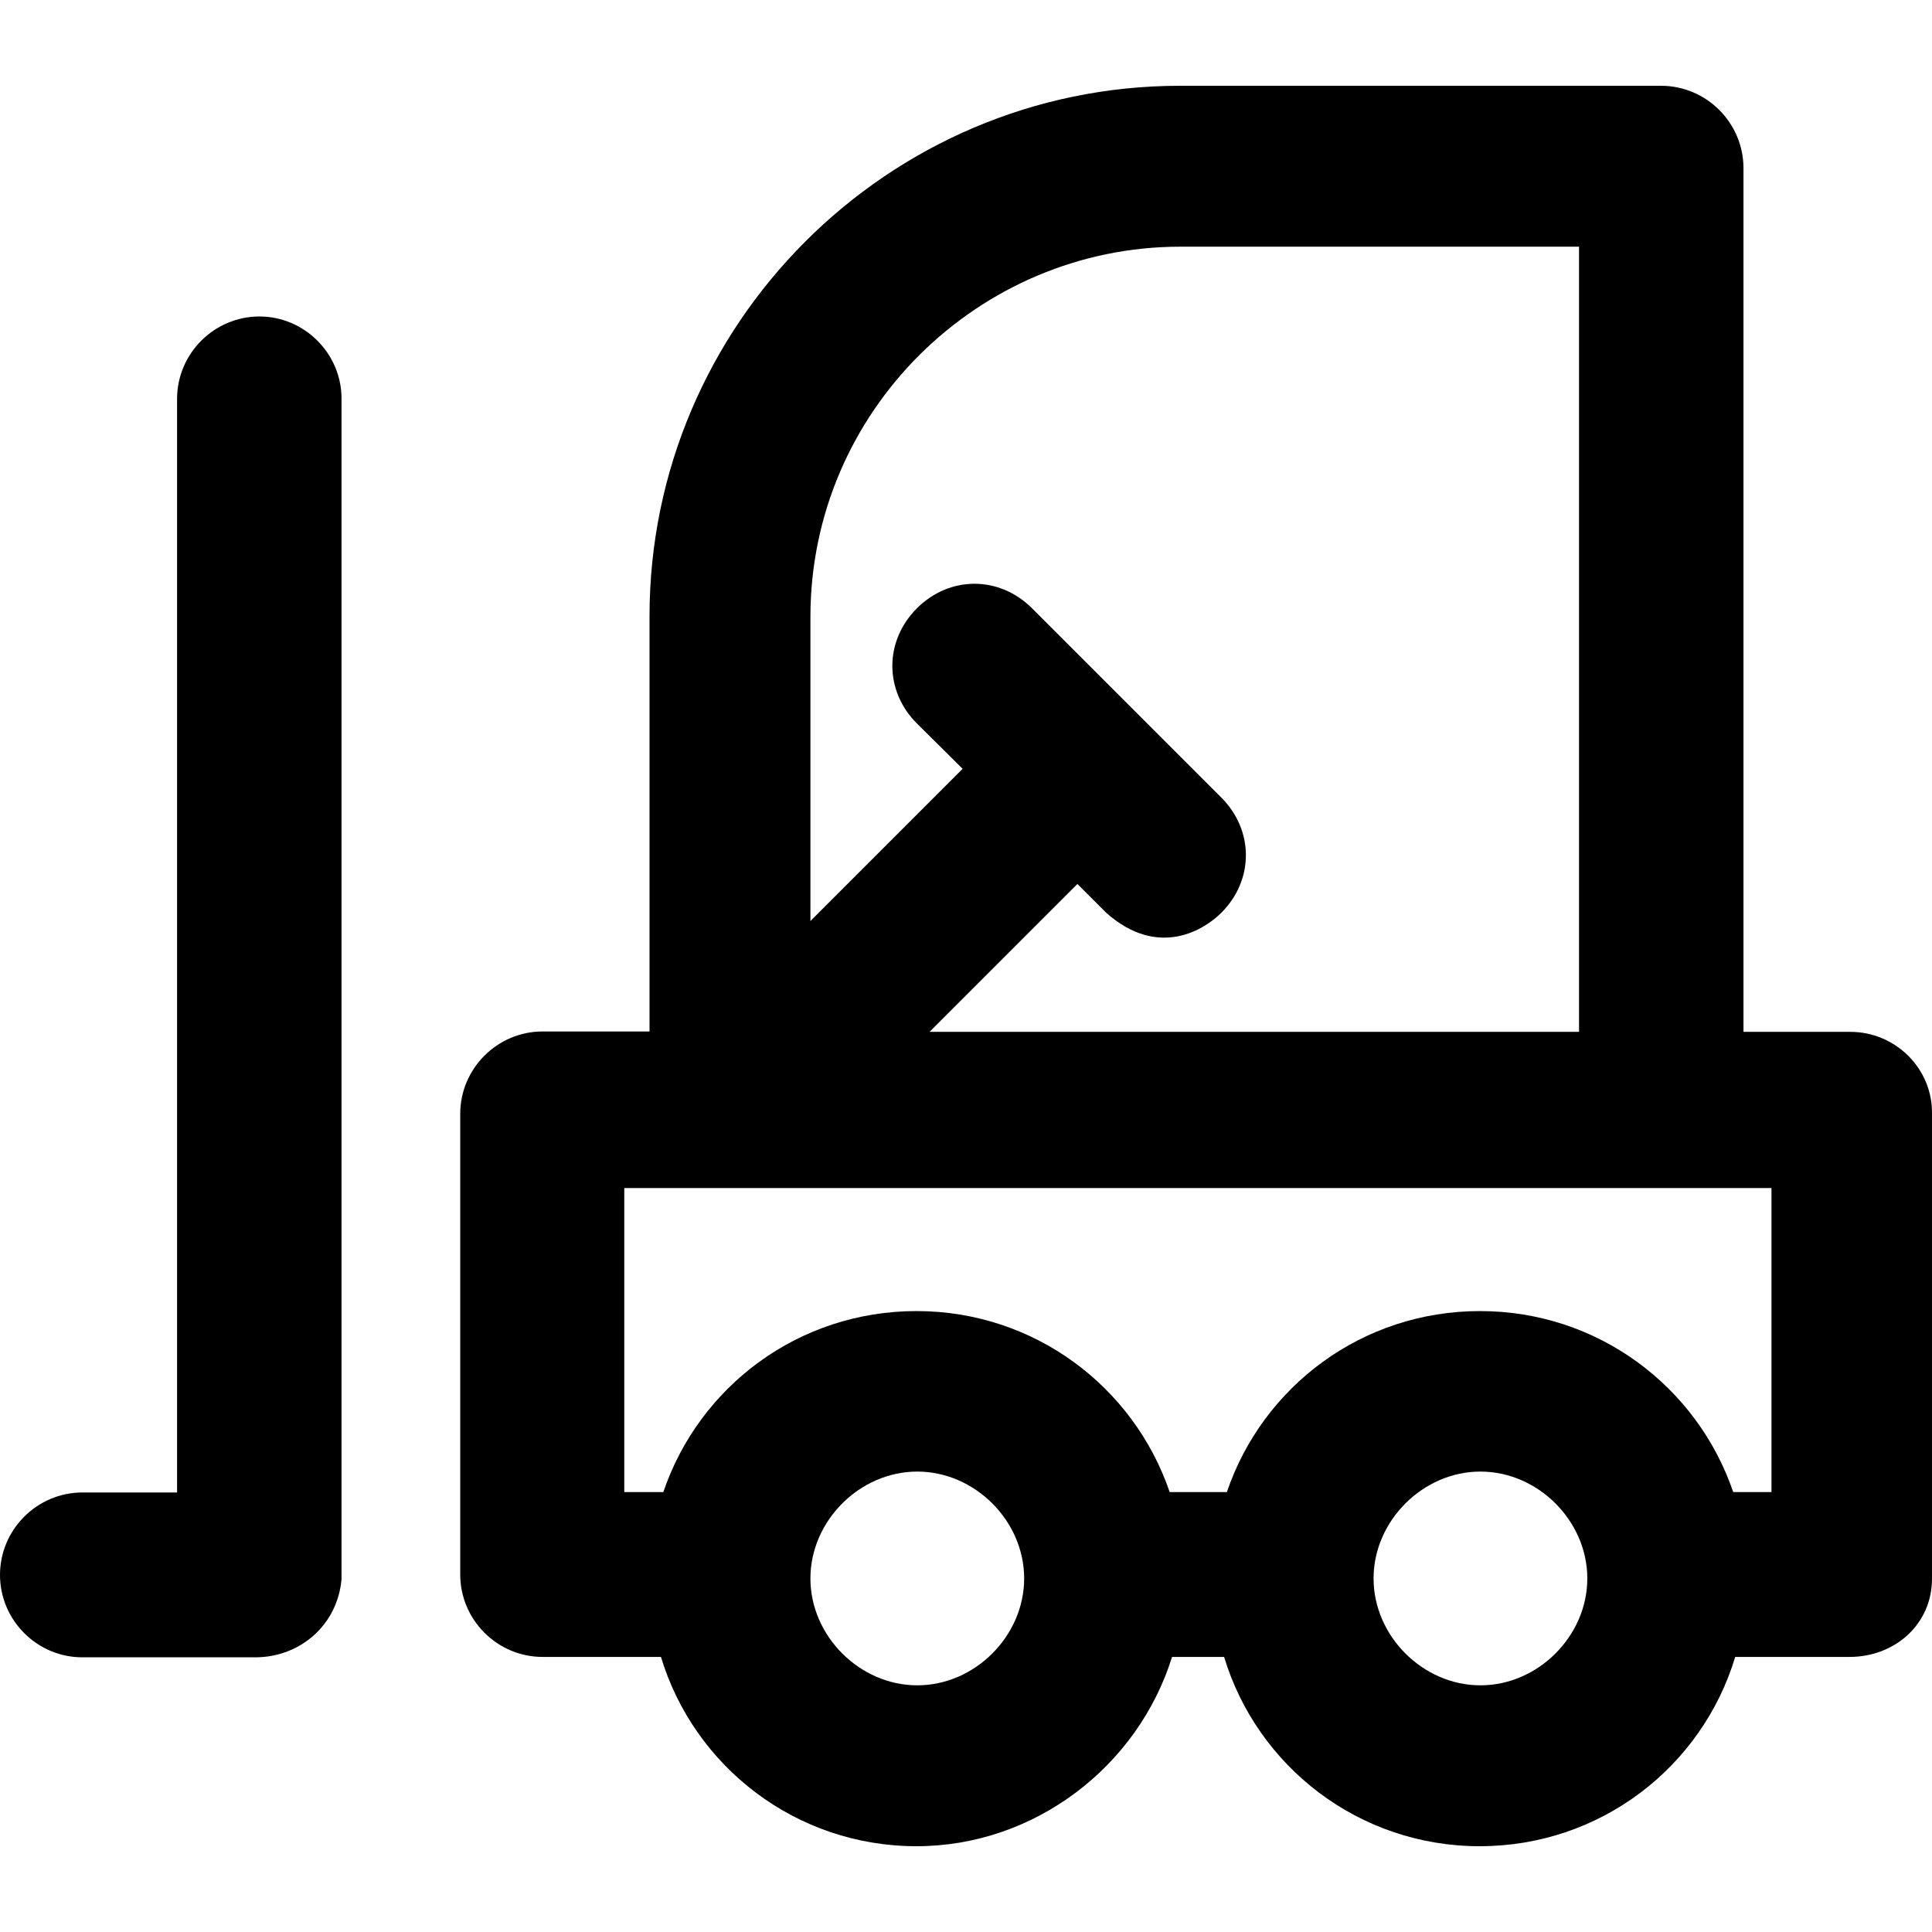
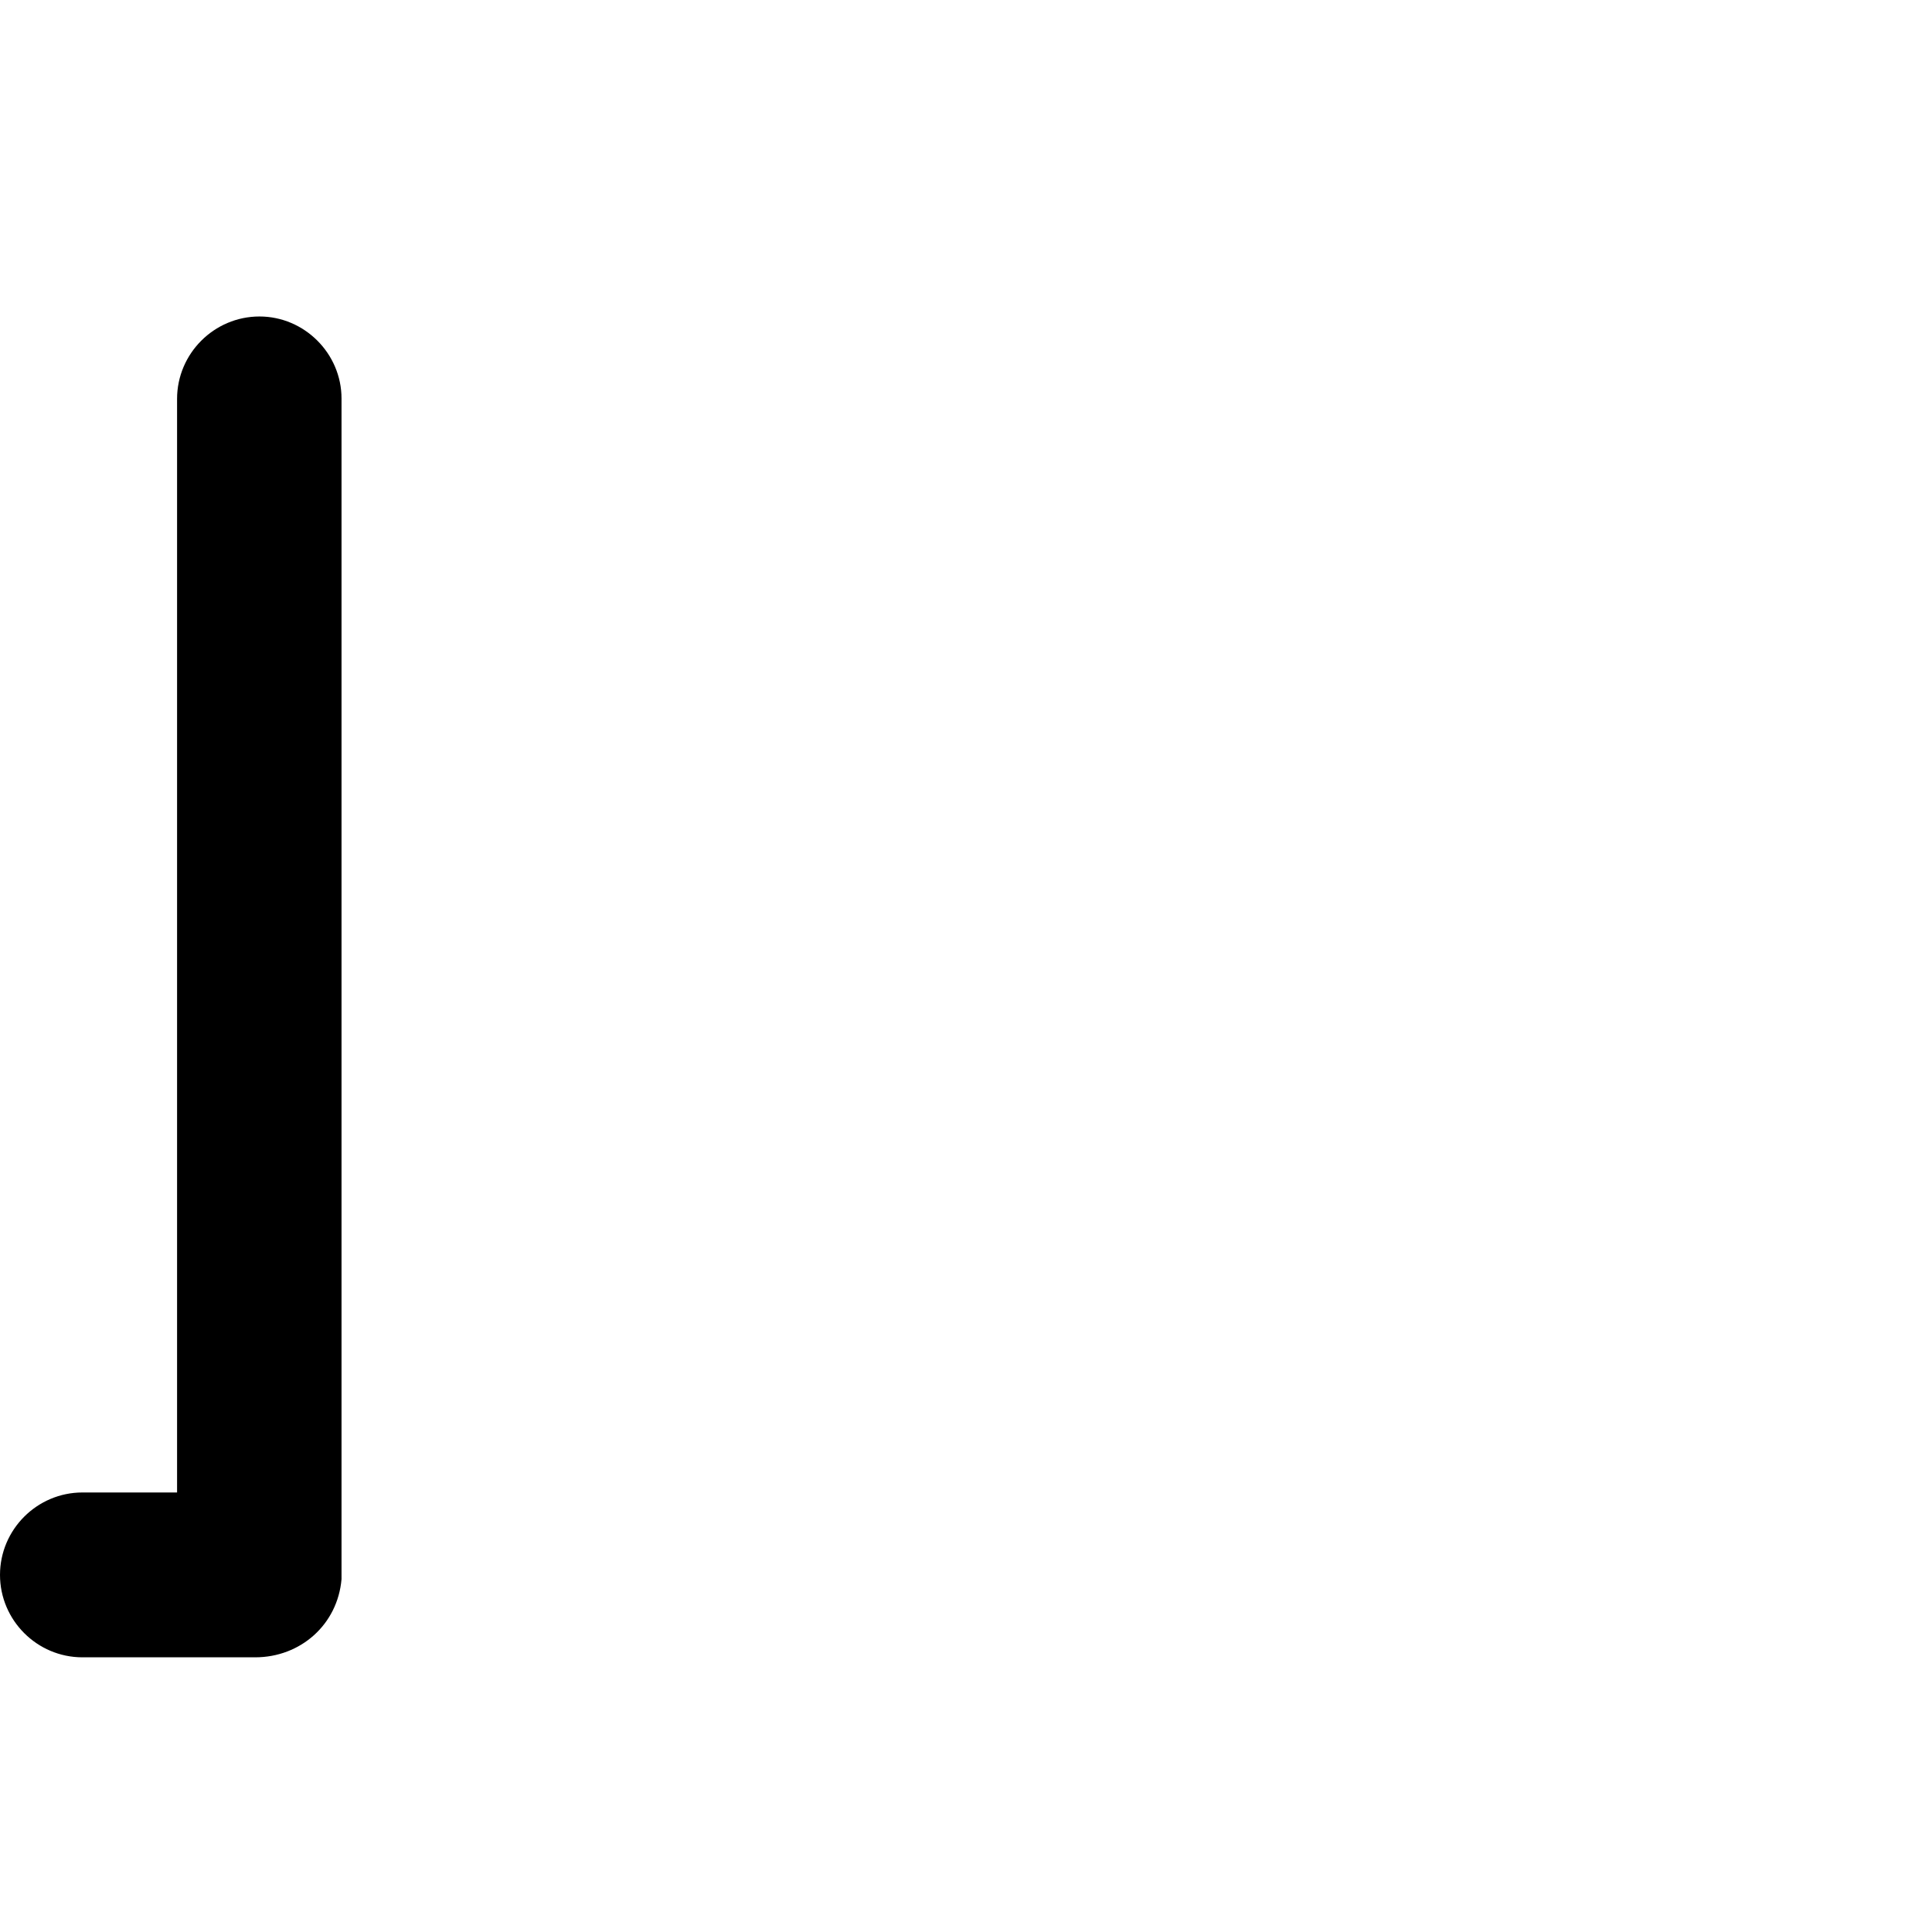
<svg xmlns="http://www.w3.org/2000/svg" fill="#000000" height="800px" width="800px" version="1.1" id="Capa_1" viewBox="0 0 489.903 489.903" xml:space="preserve">
  <g>
    <g>
-       <path d="M469.2,261.652h-27.1v-219c0-11.5-9.4-20.9-20.9-20.9h-122c-74,0-134.5,60.5-134.5,134.5v105.3h-27.1    c-11.5,0-20.9,9.4-20.9,20.9v116.8c0,11.5,9.4,20.9,20.9,20.9h30c8.4,27.8,34.2,48,64.8,48c29.8,0,56.1-20.1,64.8-48h13.2    c8.4,27.8,34.2,48,64.8,48s56.4-20.1,64.8-48h29c11.5,0,20.9-8.3,20.9-19.8v-117.9C490.1,271.052,480.7,261.652,469.2,261.652z     M299.3,62.552h101.1v199.1H235.7l37.5-37.5l7.3,7.3c13.3,11.8,25,4.2,29.2,0c8.3-8.3,8.3-20.9,0-29.2l-48-48    c-8.3-8.3-20.9-8.3-29.2,0s-8.3,20.9,0,29.2l11.6,11.5l-38.6,38.6v-77.1C205.5,104.252,248.2,62.552,299.3,62.552z M232.6,427.352    c-14.6,0-27.1-12.5-27.1-27.1s12.5-27.1,27.1-27.1s27.1,12.5,27.1,27.1S247.2,427.352,232.6,427.352z M375.4,427.352    c-14.6,0-27.1-12.5-27.1-27.1s12.5-27.1,27.1-27.1s27.1,12.5,27.1,27.1S390,427.352,375.4,427.352z M449.4,378.352h-9.9    c-9.1-26.7-34.3-45.9-64.2-45.9s-55.1,19.1-64.2,45.9h-14.5c-9.1-26.7-34.3-45.9-64.2-45.9s-55.1,19.1-64.2,45.9h-9.9v-77.1h290.9    v77.1H449.4z" />
      <path d="M65.8,80.252c-11.5,0-20.9,9.4-20.9,20.9v277.3h-24c-11.5,0-20.9,9.4-20.9,20.9s9.4,20.9,20.9,20.9h43.8    c11.5,0,20.9-8.3,21.9-19.8v-299.4C86.6,89.652,77.2,80.252,65.8,80.252z" />
    </g>
  </g>
</svg>